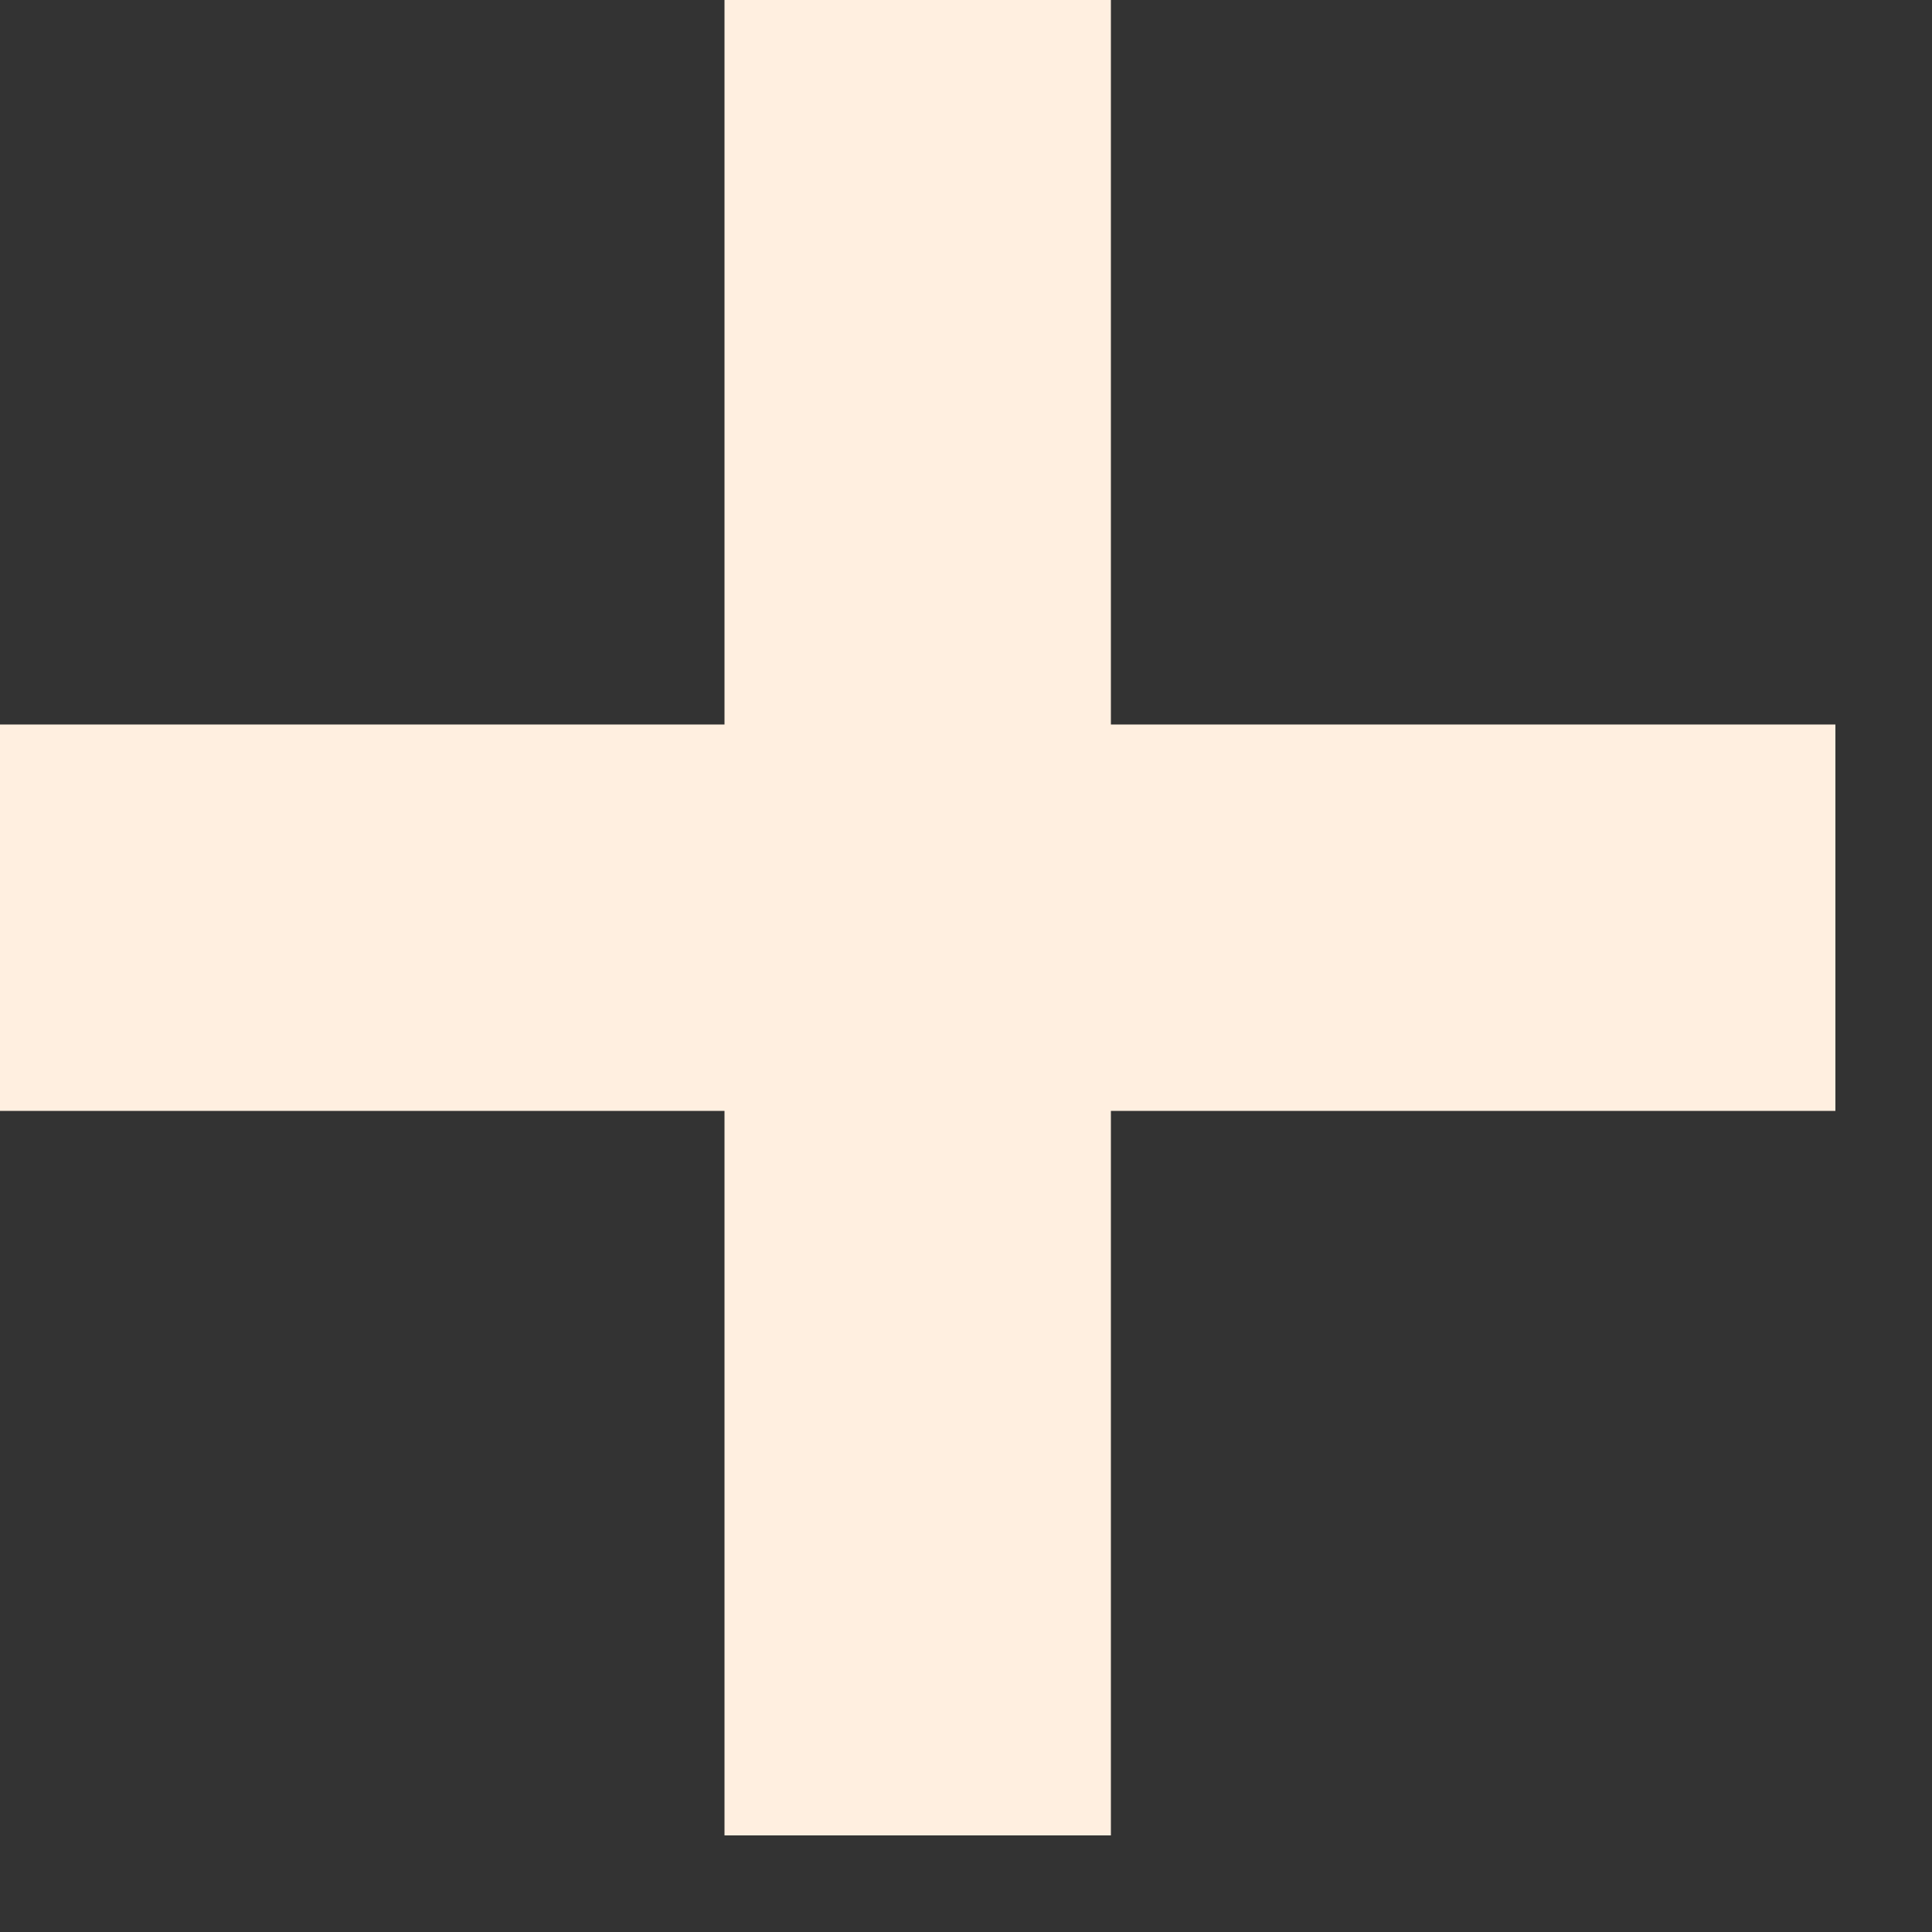
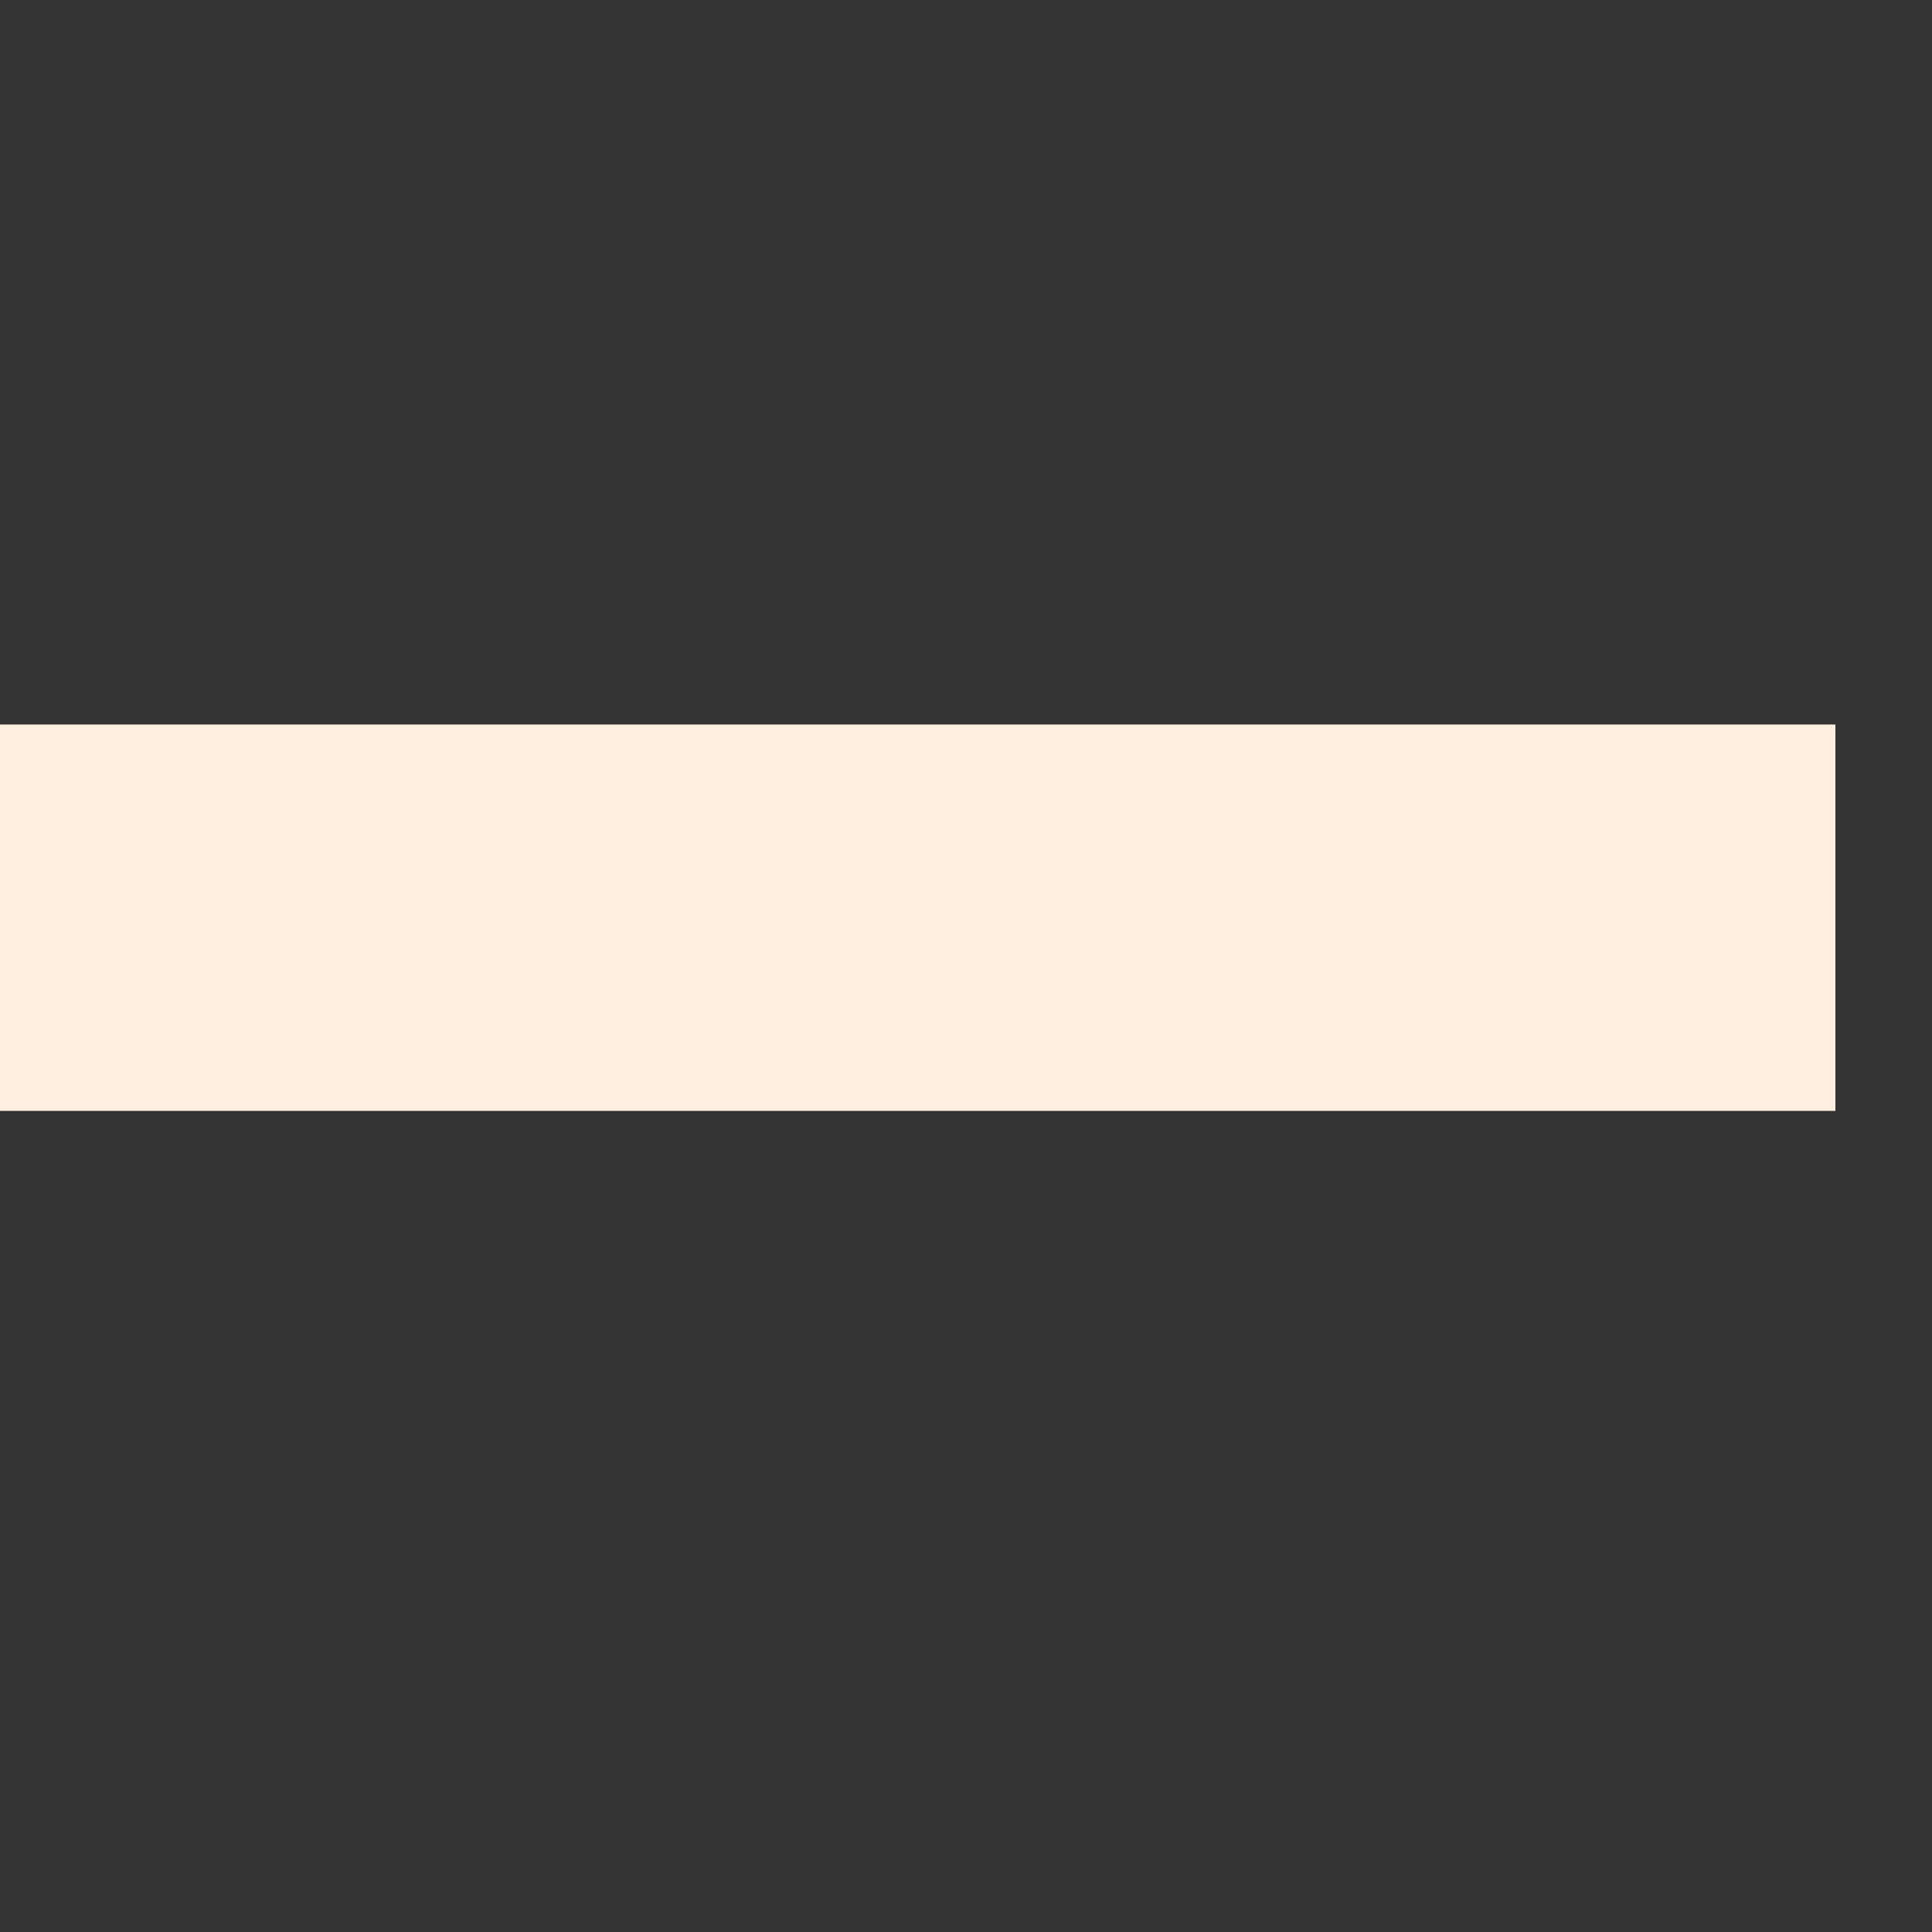
<svg xmlns="http://www.w3.org/2000/svg" width="10" height="10" viewBox="0 0 10 10" fill="none">
  <rect x="0" y="0" width="10" height="10" fill="#333333" stroke="none" />
-   <path d="M4.75 0V9.5" stroke="#FFEFE0" stroke-width="2" />
  <path d="M9.5 4.75L0 4.75" stroke="#FFEFE0" stroke-width="2" />
</svg>